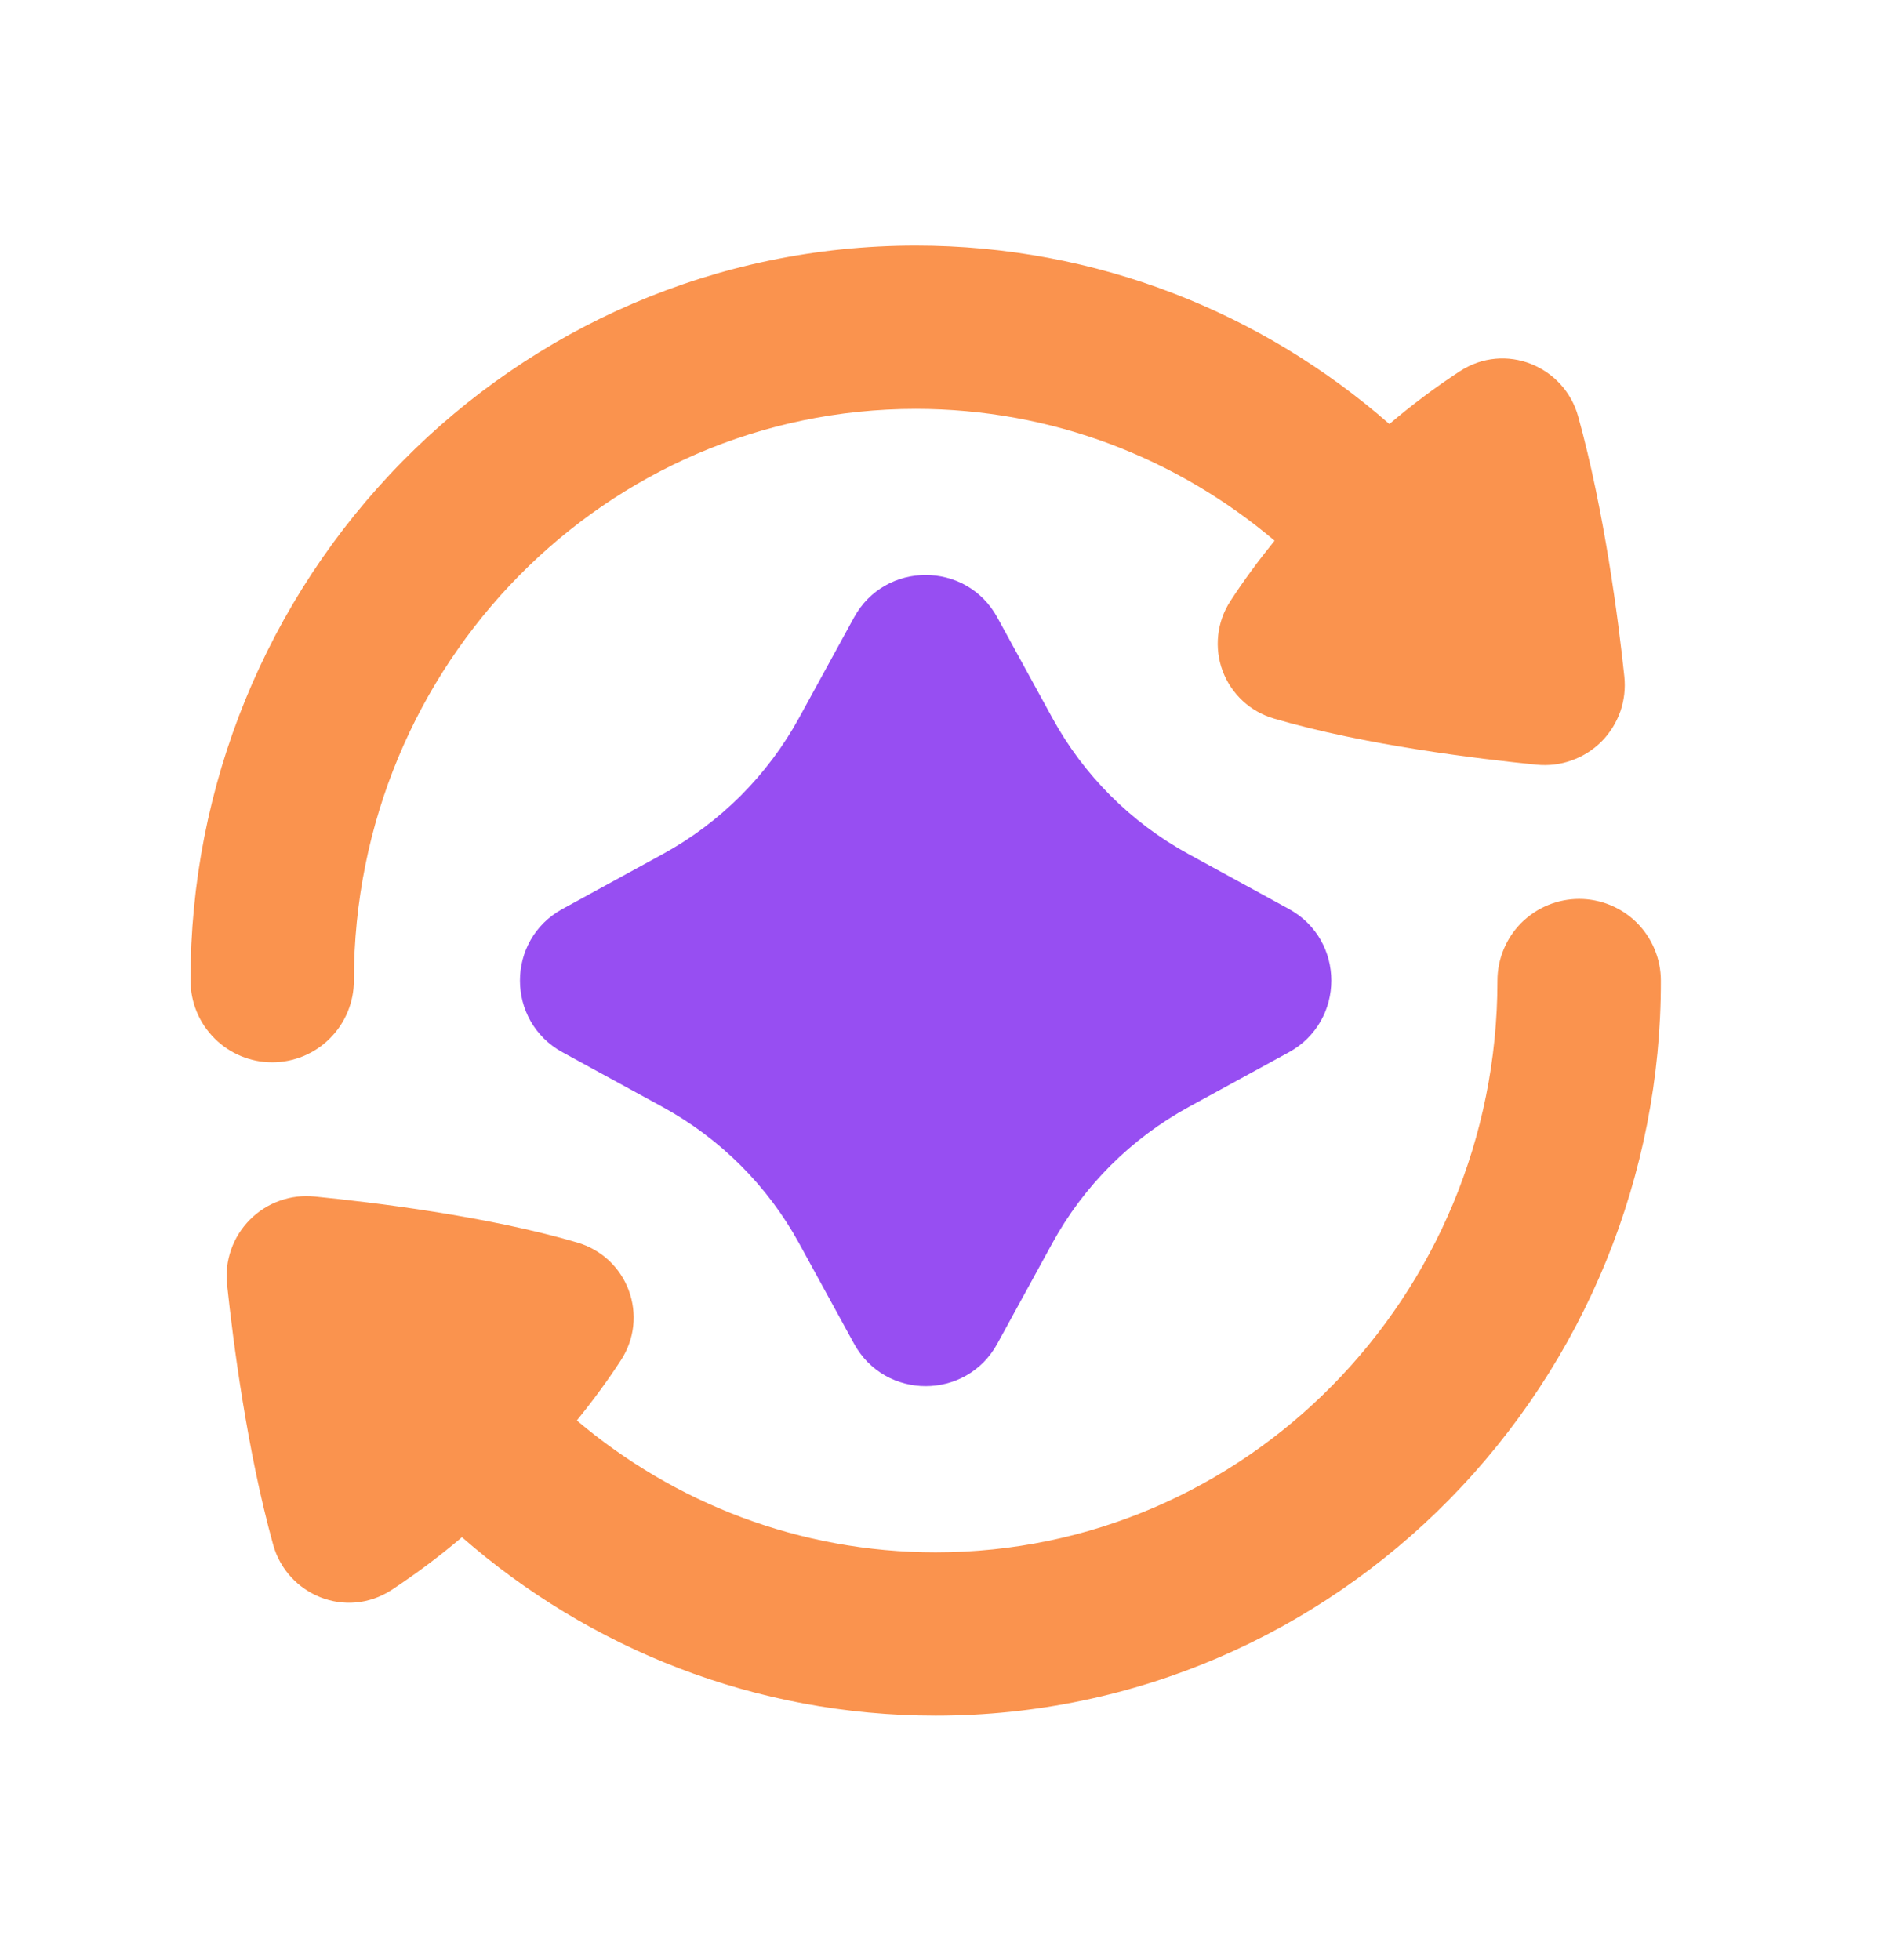
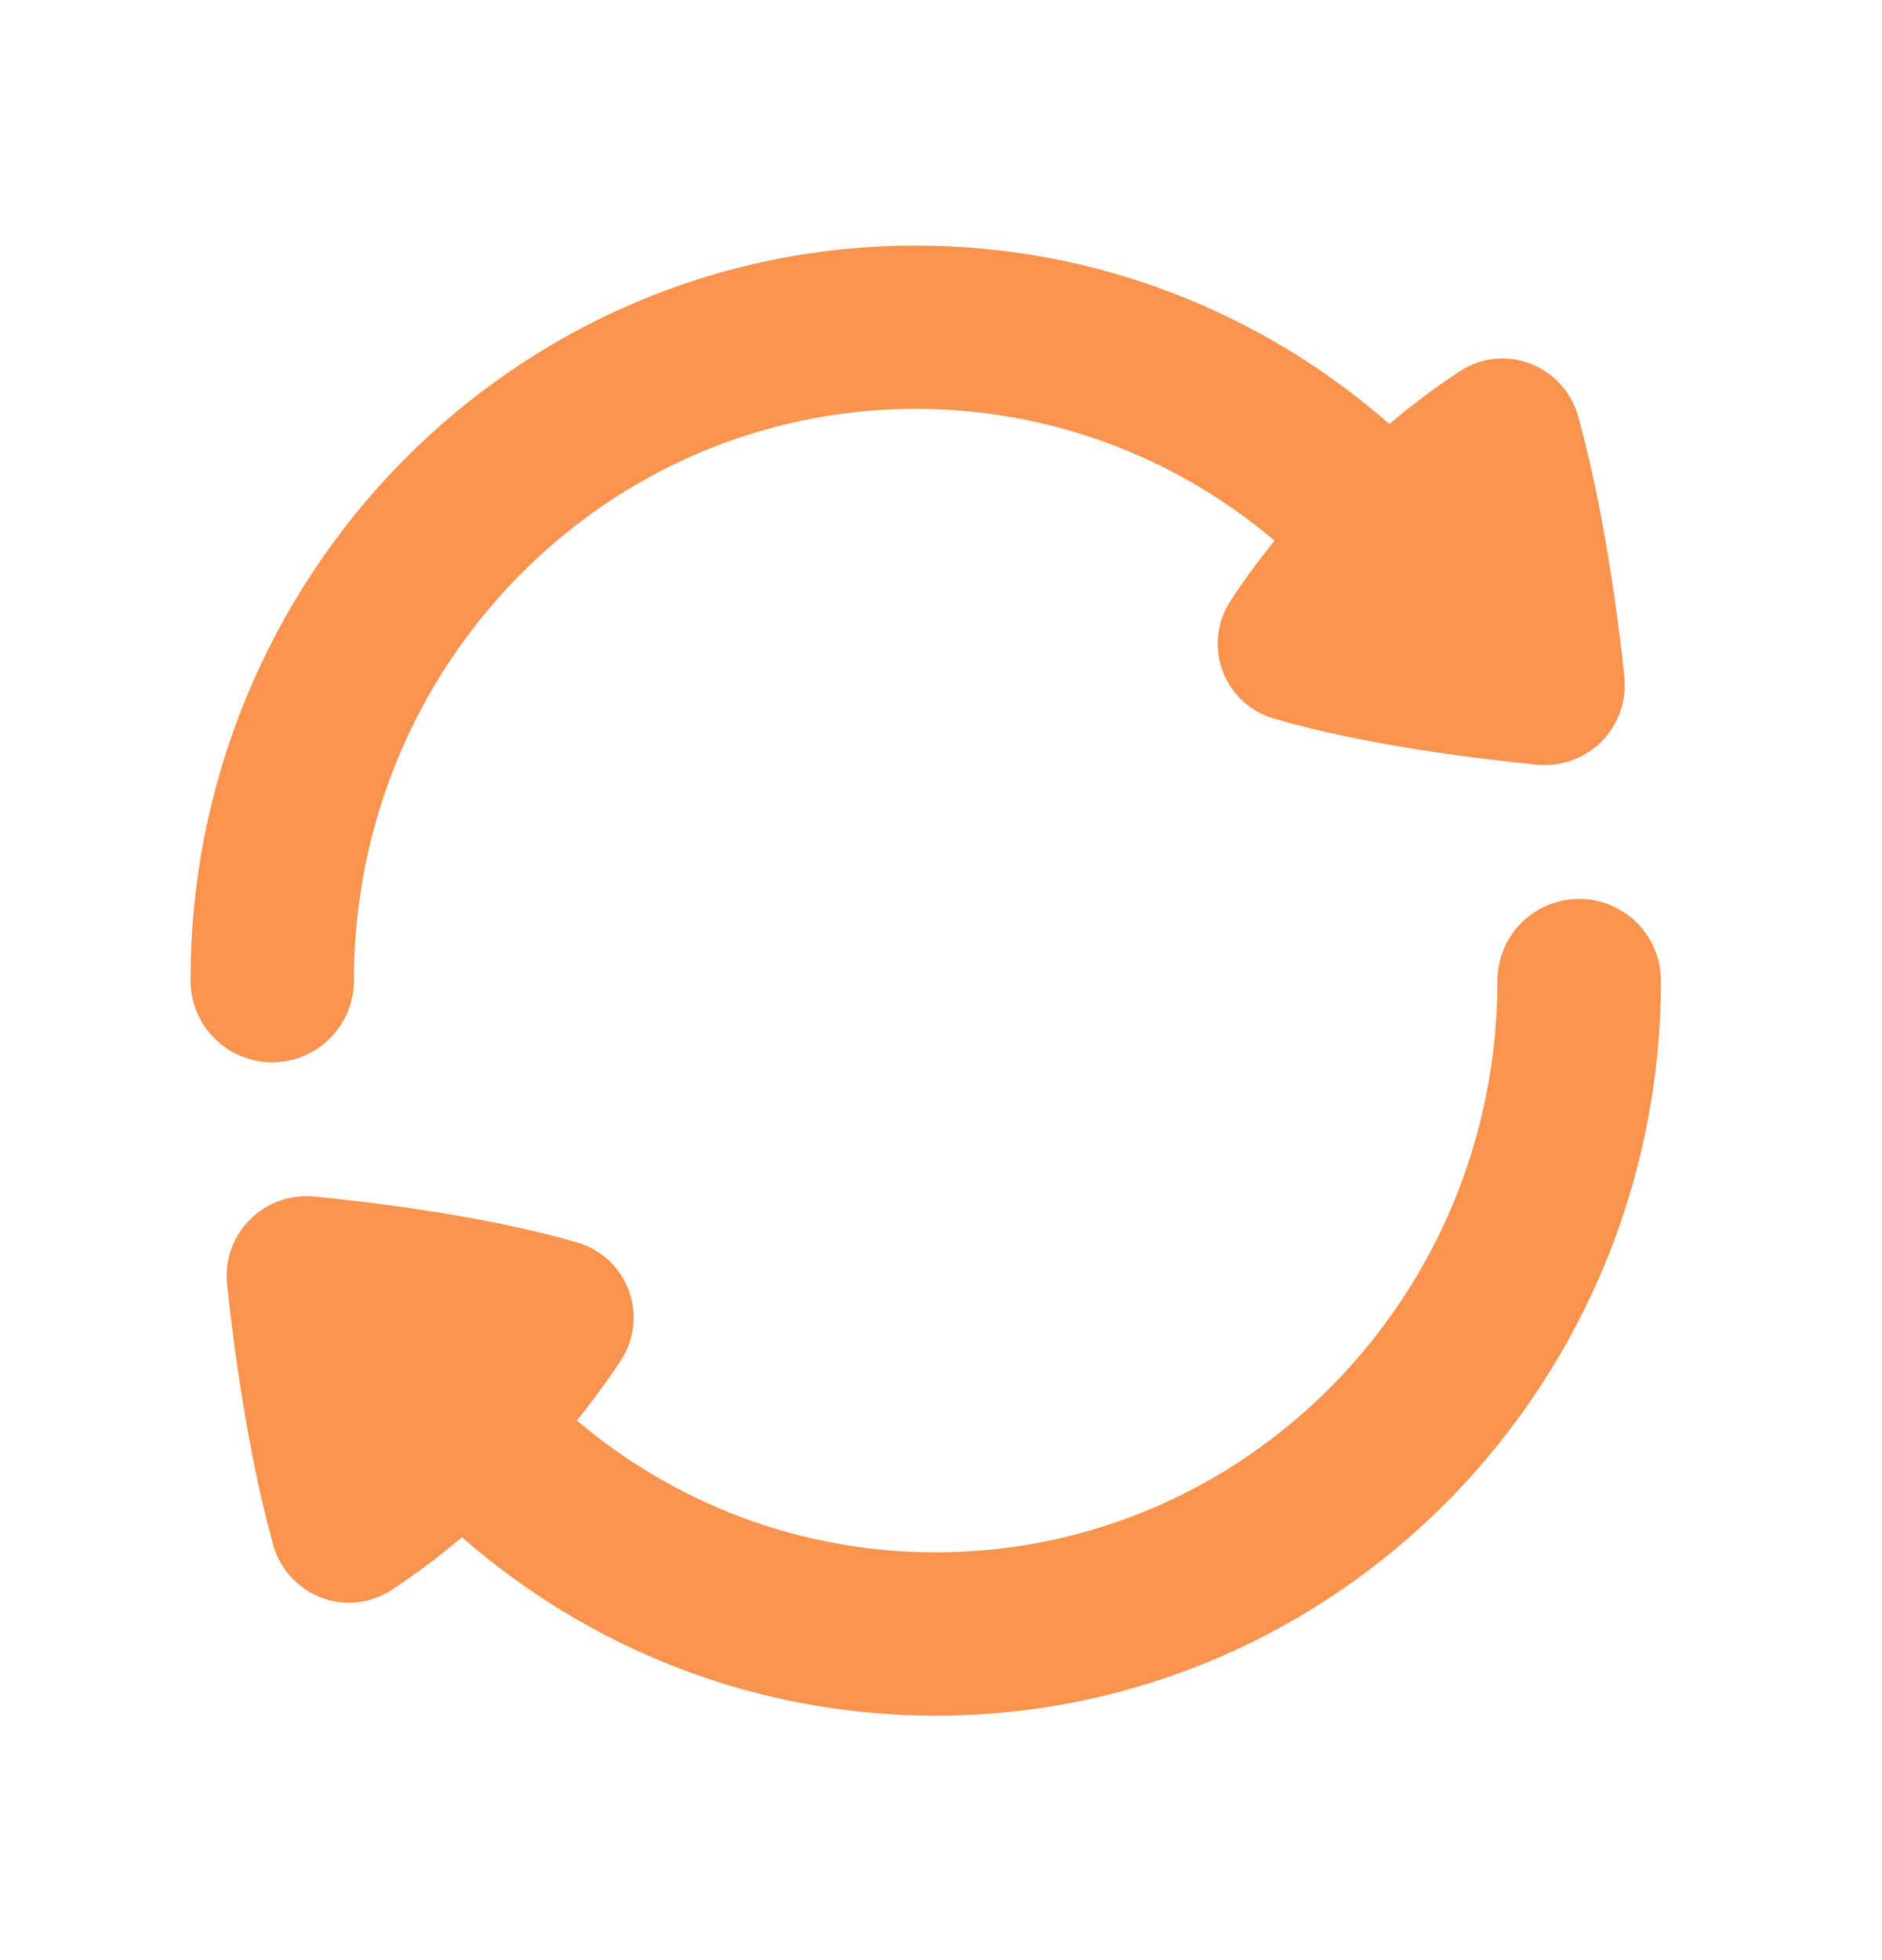
<svg xmlns="http://www.w3.org/2000/svg" width="24" height="25" viewBox="0 0 24 25" fill="none">
-   <path fill-rule="evenodd" clip-rule="evenodd" d="M12.718 7.875C12.323 7.153 11.286 7.153 10.891 7.875L10.191 9.154C9.789 9.888 9.186 10.492 8.452 10.893L7.173 11.593C6.45 11.988 6.45 13.025 7.173 13.421L8.452 14.12C9.186 14.522 9.79 15.125 10.191 15.859L10.891 17.138C11.286 17.86 12.323 17.86 12.718 17.138L13.418 15.859C13.819 15.125 14.423 14.522 15.157 14.12L16.436 13.421C17.158 13.025 17.158 11.988 16.436 11.593L15.157 10.893C14.423 10.492 13.819 9.888 13.418 9.154L12.718 7.875Z" fill="#974EF2" />
  <path fill-rule="evenodd" clip-rule="evenodd" d="M2.43 12.507C2.43 12.783 2.539 13.048 2.735 13.243C2.93 13.439 3.195 13.549 3.471 13.549C3.748 13.549 4.013 13.439 4.208 13.243C4.403 13.048 4.513 12.783 4.513 12.507C4.513 10.488 5.318 8.665 6.617 7.345C7.916 6.026 9.704 5.215 11.678 5.215C13.416 5.215 15.011 5.844 16.254 6.896C16.046 7.153 15.855 7.412 15.69 7.667C15.605 7.797 15.552 7.946 15.535 8.1C15.518 8.255 15.537 8.411 15.591 8.556C15.645 8.702 15.733 8.833 15.847 8.939C15.96 9.044 16.098 9.122 16.247 9.165C17.398 9.504 18.863 9.68 19.596 9.753C19.747 9.768 19.9 9.75 20.043 9.698C20.186 9.647 20.316 9.565 20.424 9.457C20.531 9.349 20.612 9.218 20.663 9.075C20.713 8.931 20.73 8.778 20.714 8.627C20.639 7.916 20.461 6.524 20.126 5.313C19.949 4.671 19.198 4.356 18.615 4.736C18.302 4.941 18.003 5.166 17.718 5.408C16.1 3.991 13.988 3.132 11.678 3.132C9.119 3.132 6.804 4.186 5.133 5.883C3.395 7.65 2.424 10.029 2.43 12.507ZM21.18 12.507C21.18 12.231 21.07 11.966 20.875 11.77C20.679 11.575 20.414 11.465 20.138 11.465C19.862 11.465 19.597 11.575 19.401 11.77C19.206 11.966 19.096 12.231 19.096 12.507C19.096 14.526 18.291 16.349 16.992 17.669C15.694 18.988 13.905 19.799 11.932 19.799C10.194 19.799 8.598 19.169 7.356 18.117C7.564 17.861 7.754 17.602 7.92 17.346C8.004 17.216 8.058 17.068 8.075 16.913C8.092 16.759 8.072 16.603 8.018 16.457C7.964 16.312 7.877 16.181 7.763 16.075C7.649 15.969 7.512 15.892 7.363 15.848C6.211 15.509 4.746 15.334 4.013 15.261C3.862 15.245 3.709 15.264 3.566 15.315C3.423 15.366 3.293 15.449 3.186 15.557C3.079 15.665 2.997 15.795 2.947 15.939C2.897 16.082 2.879 16.235 2.896 16.386C2.971 17.097 3.148 18.49 3.483 19.701C3.661 20.342 4.411 20.658 4.995 20.278C5.307 20.072 5.607 19.848 5.891 19.606C7.51 21.022 9.621 21.882 11.932 21.882C14.491 21.882 16.805 20.827 18.477 19.13C20.214 17.364 21.185 14.984 21.18 12.507Z" fill="#FA934E" />
</svg>